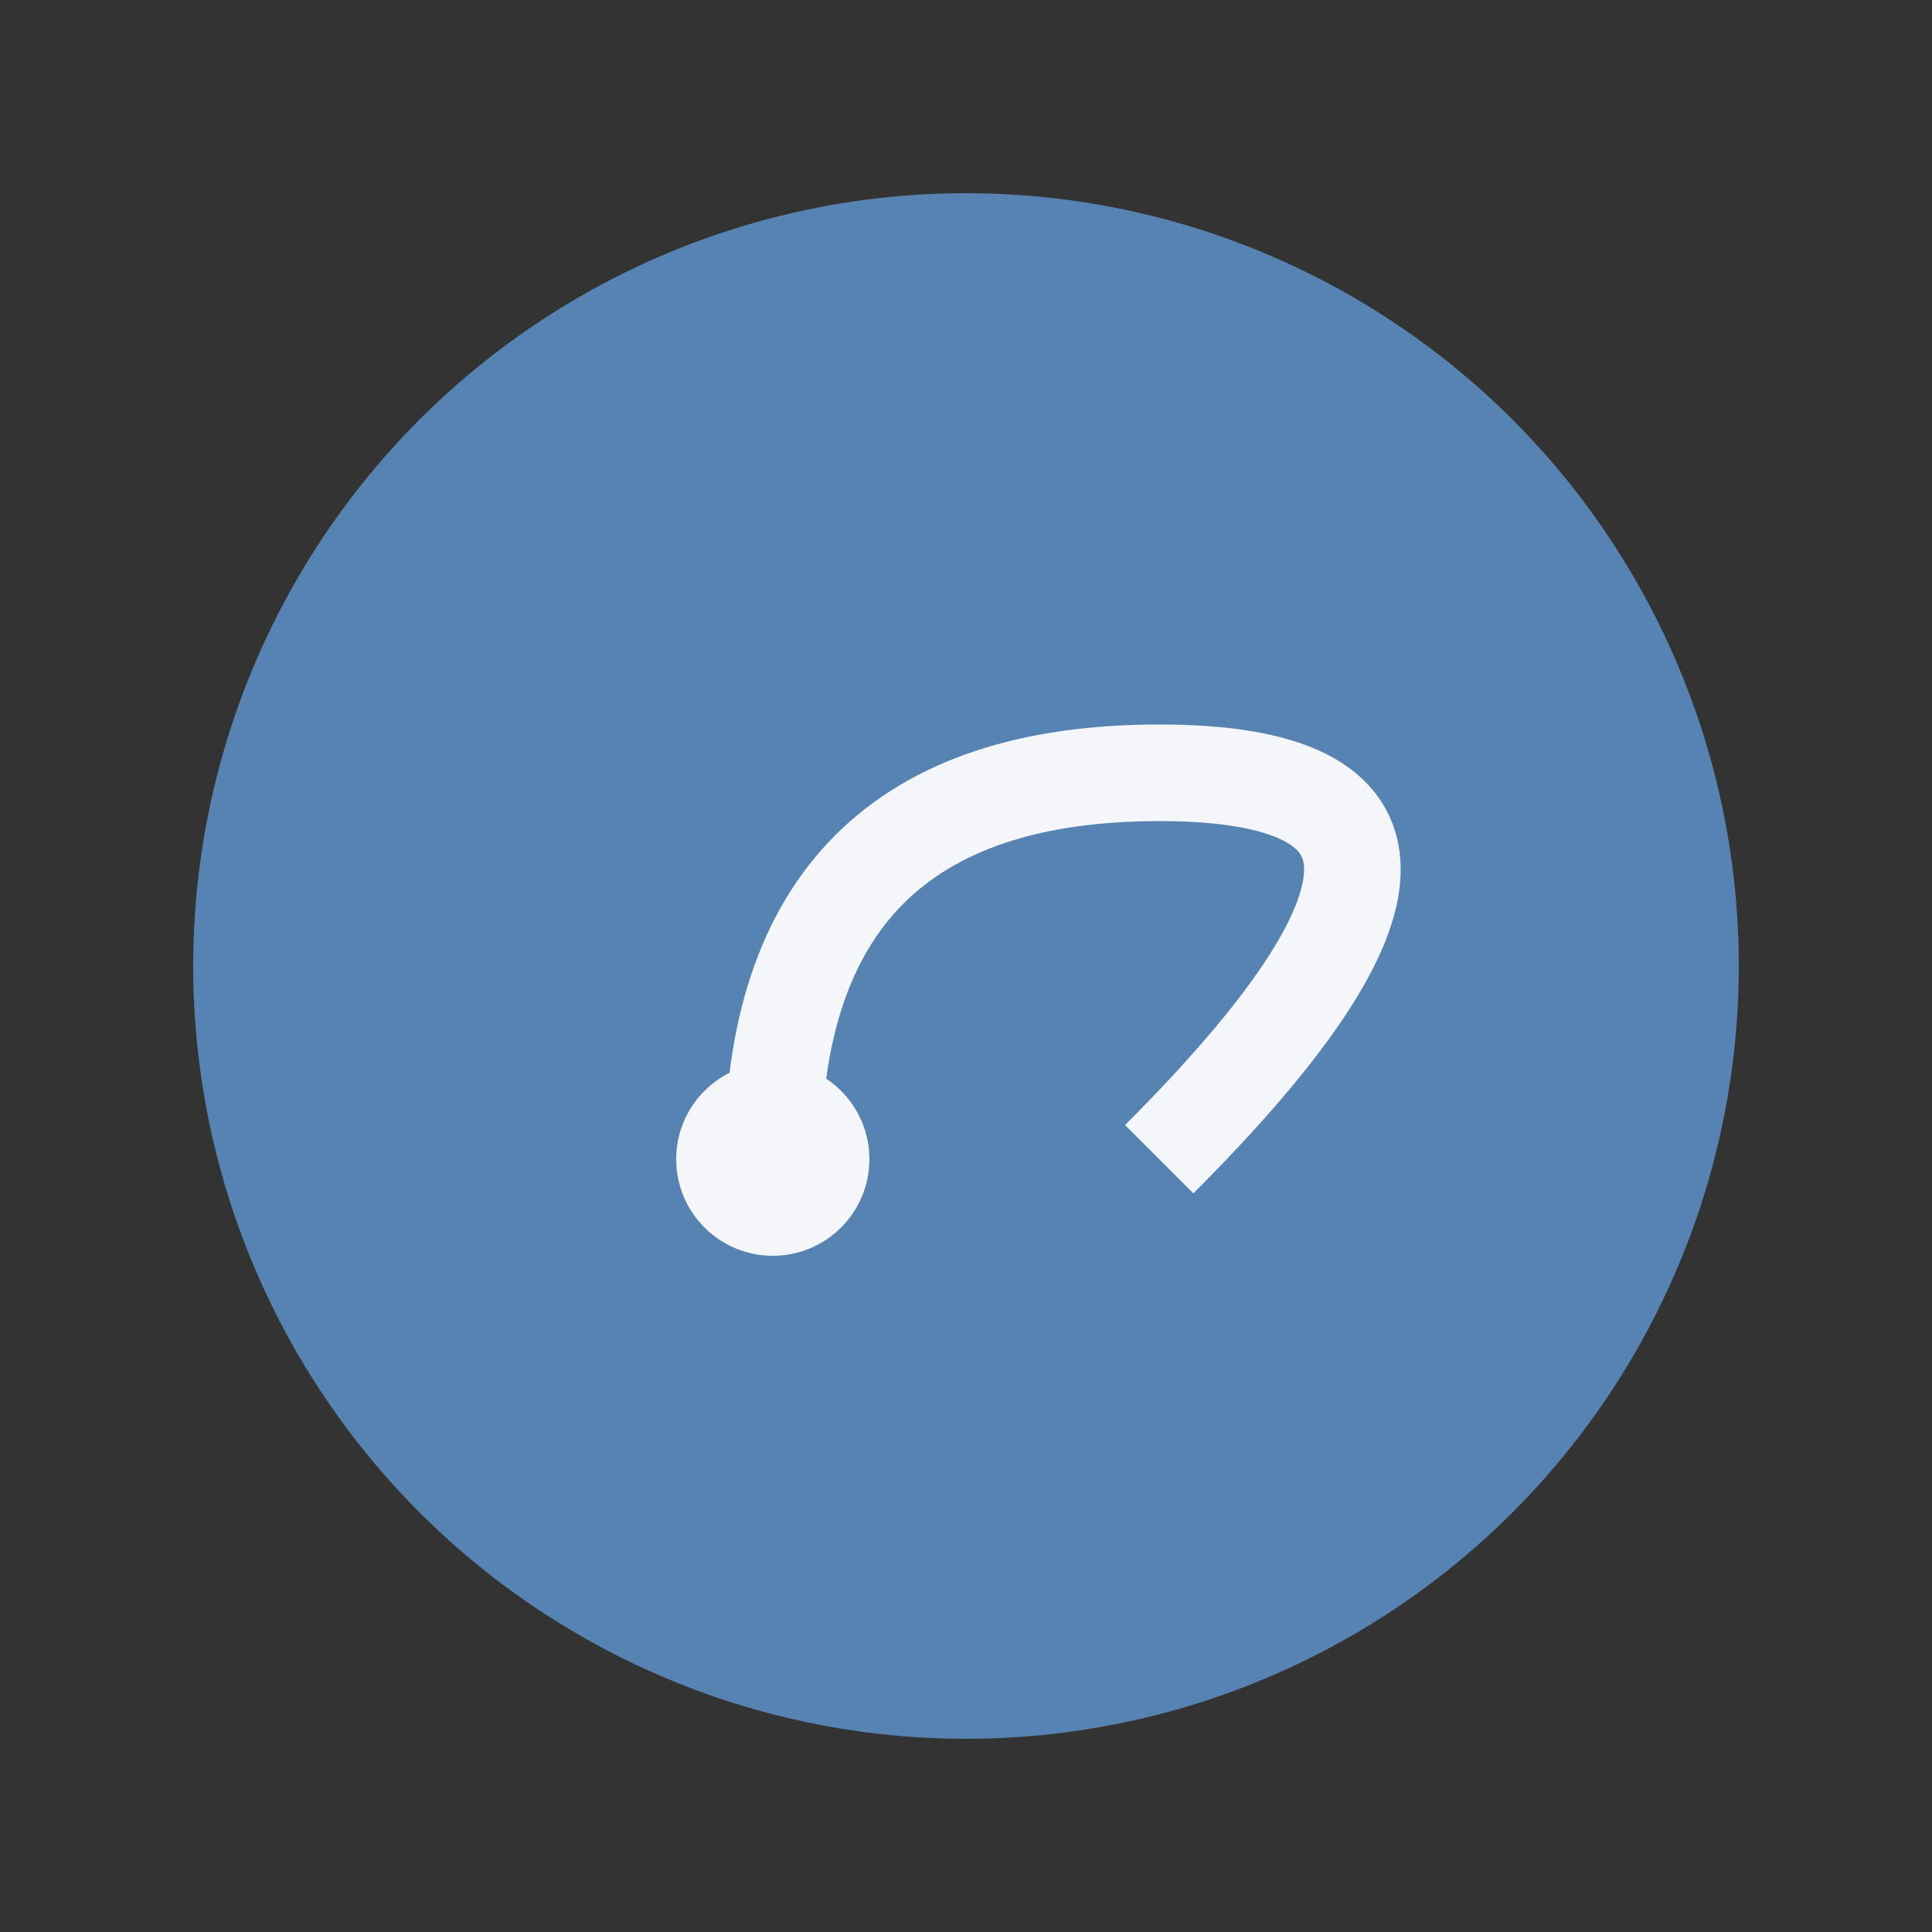
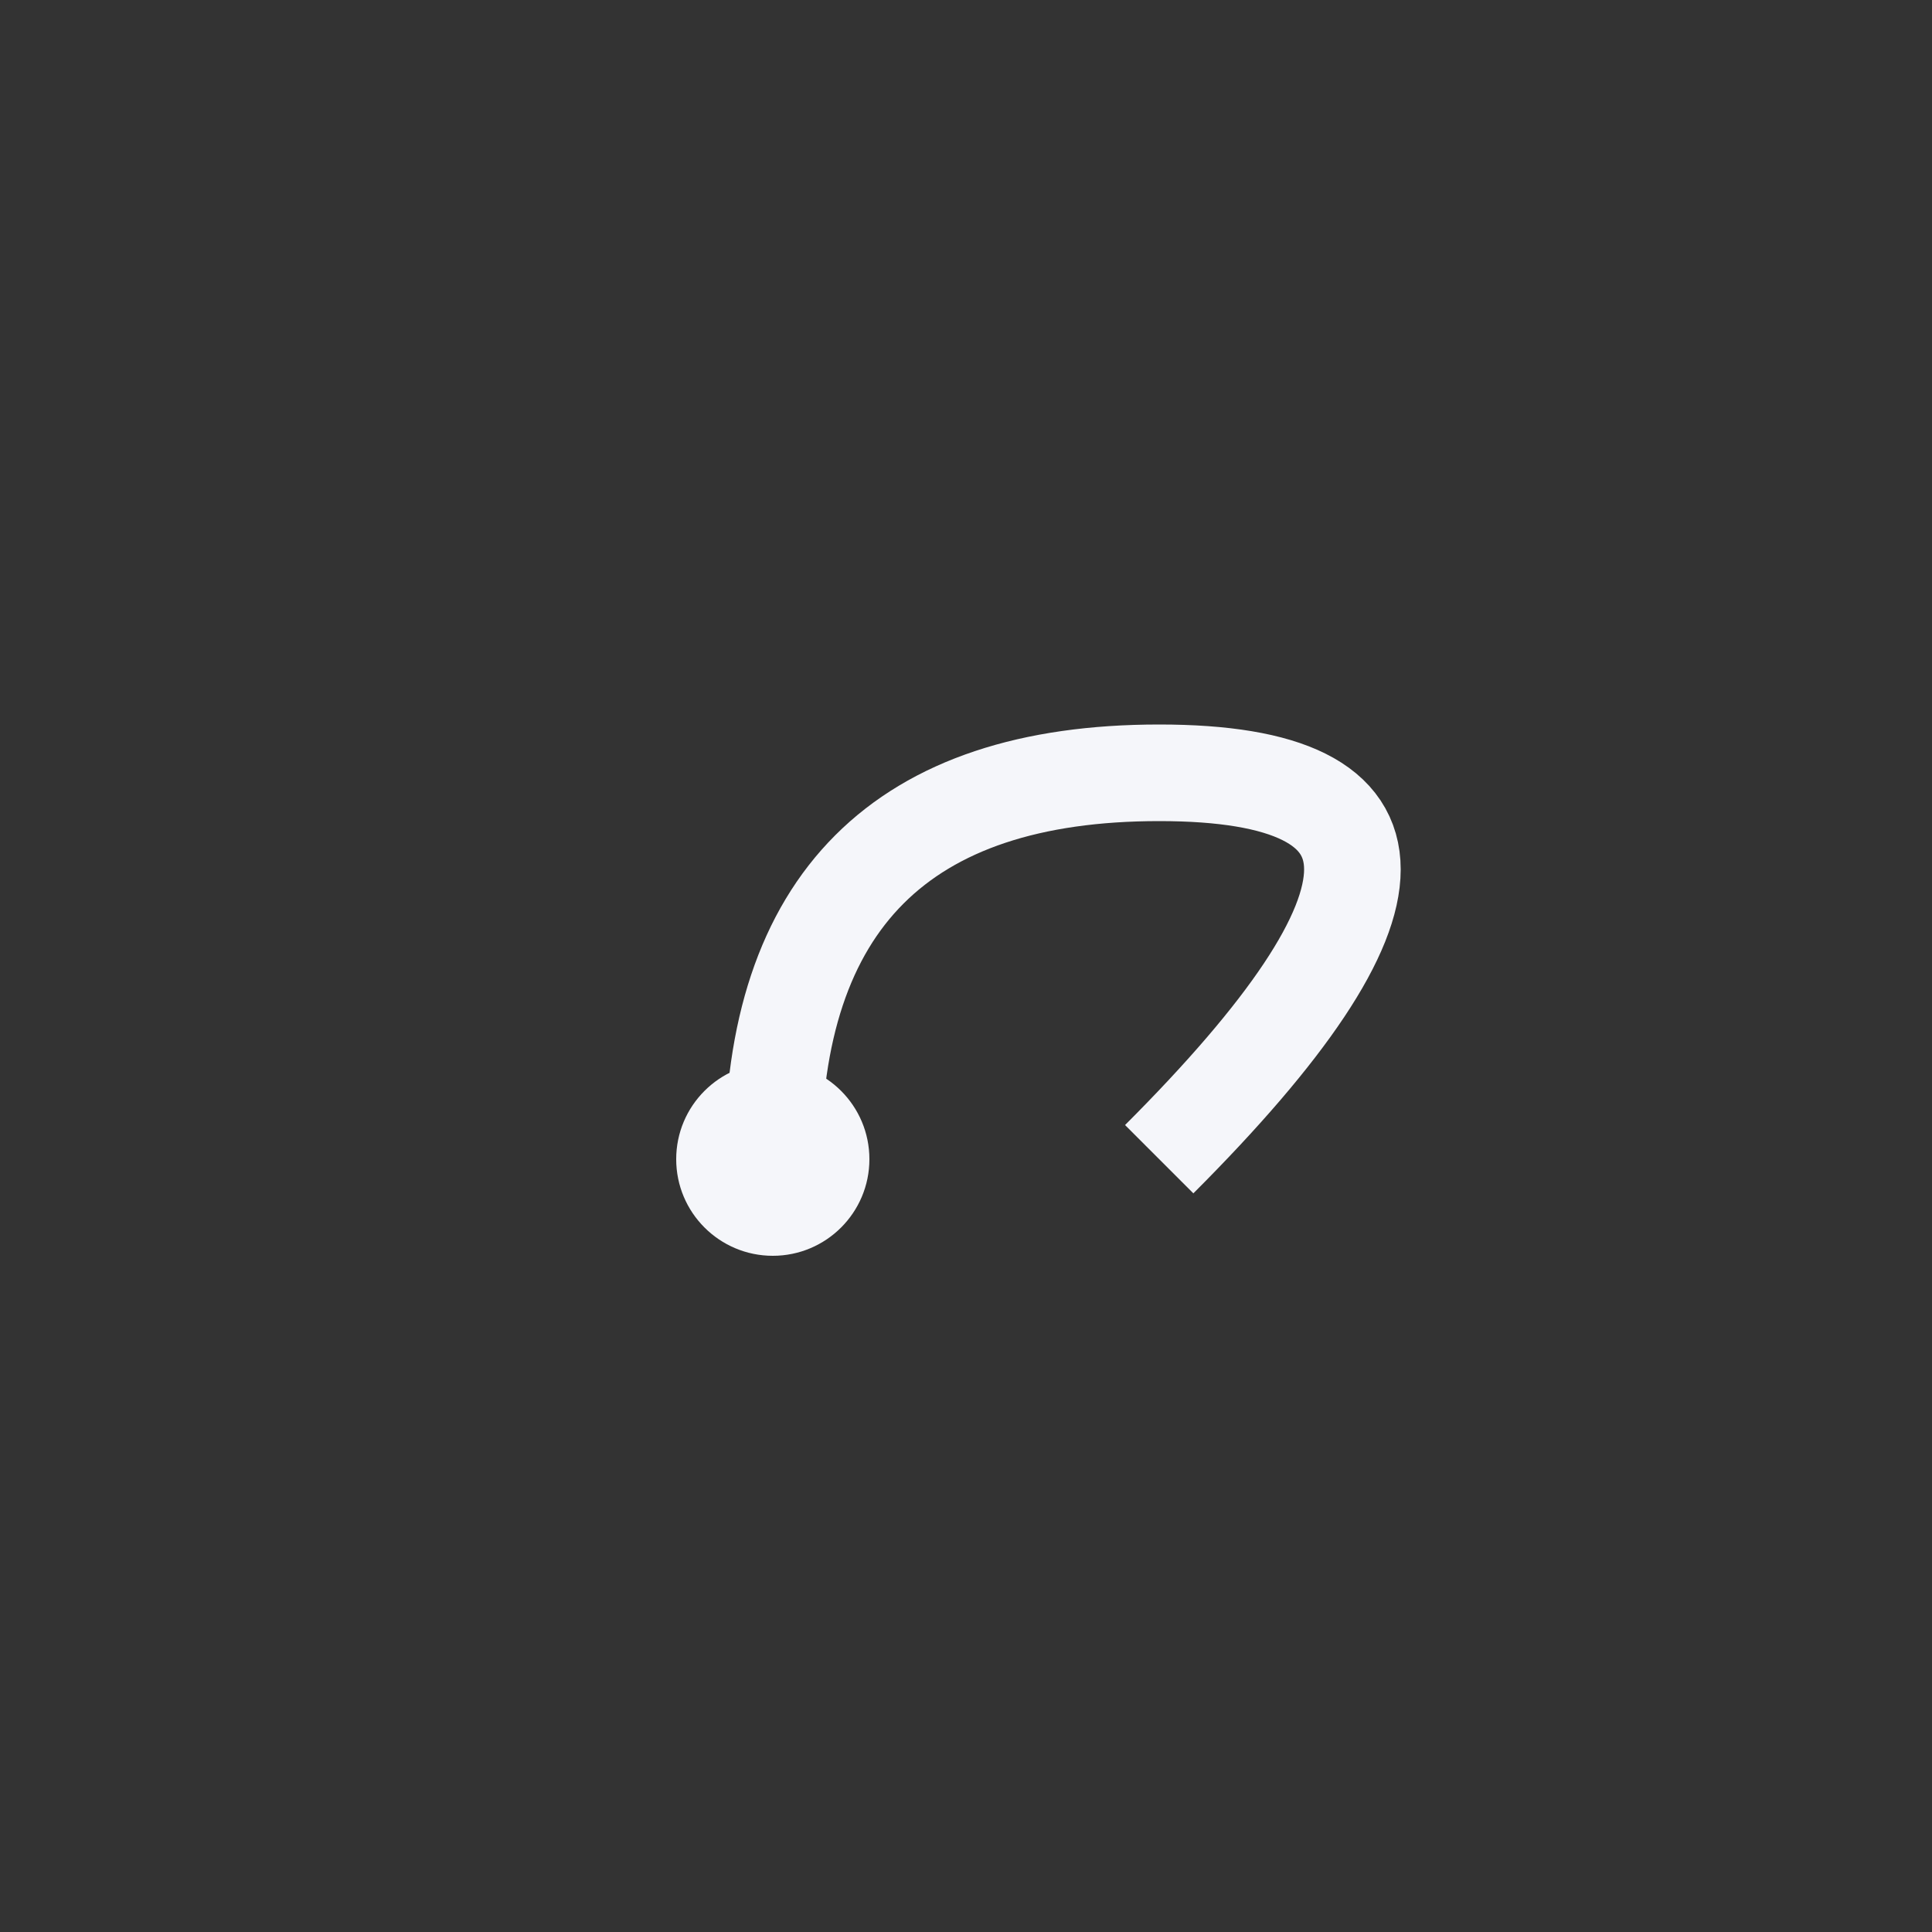
<svg xmlns="http://www.w3.org/2000/svg" viewBox="0 0 40 40" width="40" height="40">
  <rect x="0" y="0" width="40" height="40" fill="#333333" stroke="none" />
-   <ellipse cx="20" cy="20" rx="16" ry="16" fill="#5783B2" />
  <path d="M16 24q0-8 8-8t0 8" fill="none" stroke="#F5F6FA" stroke-width="2" />
  <circle cx="16" cy="24" r="2" fill="#F5F6FA" />
</svg>